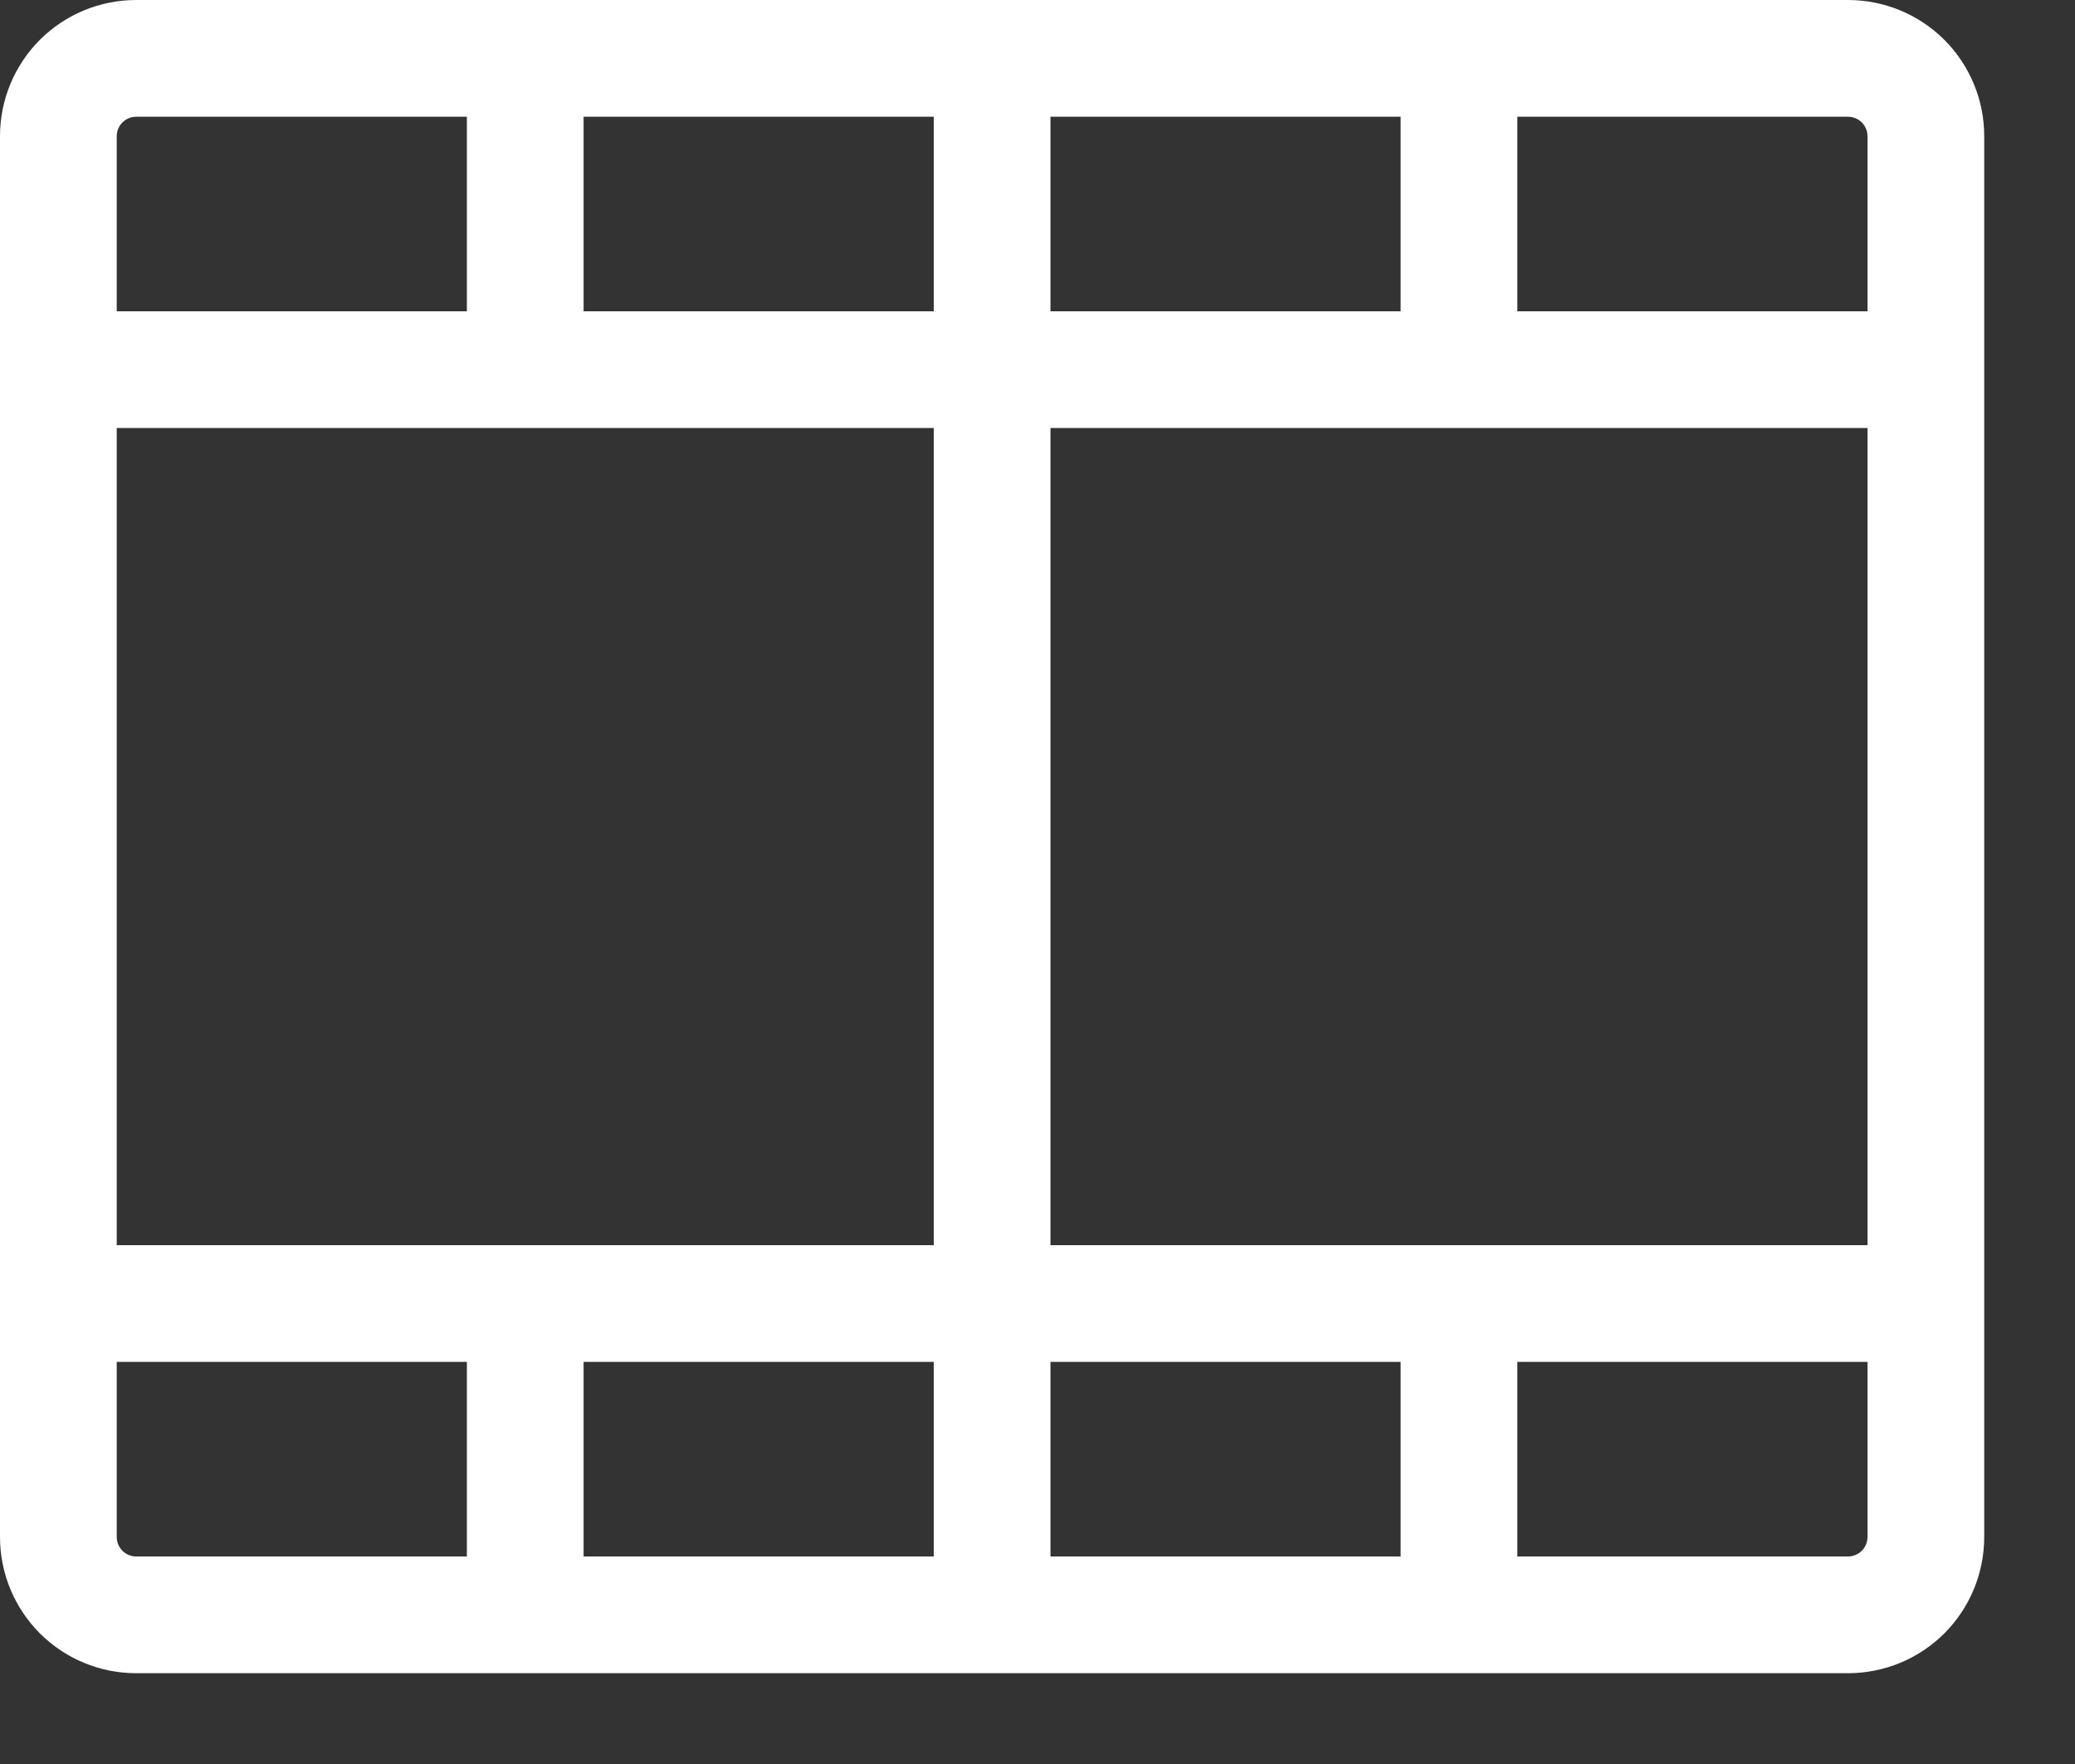
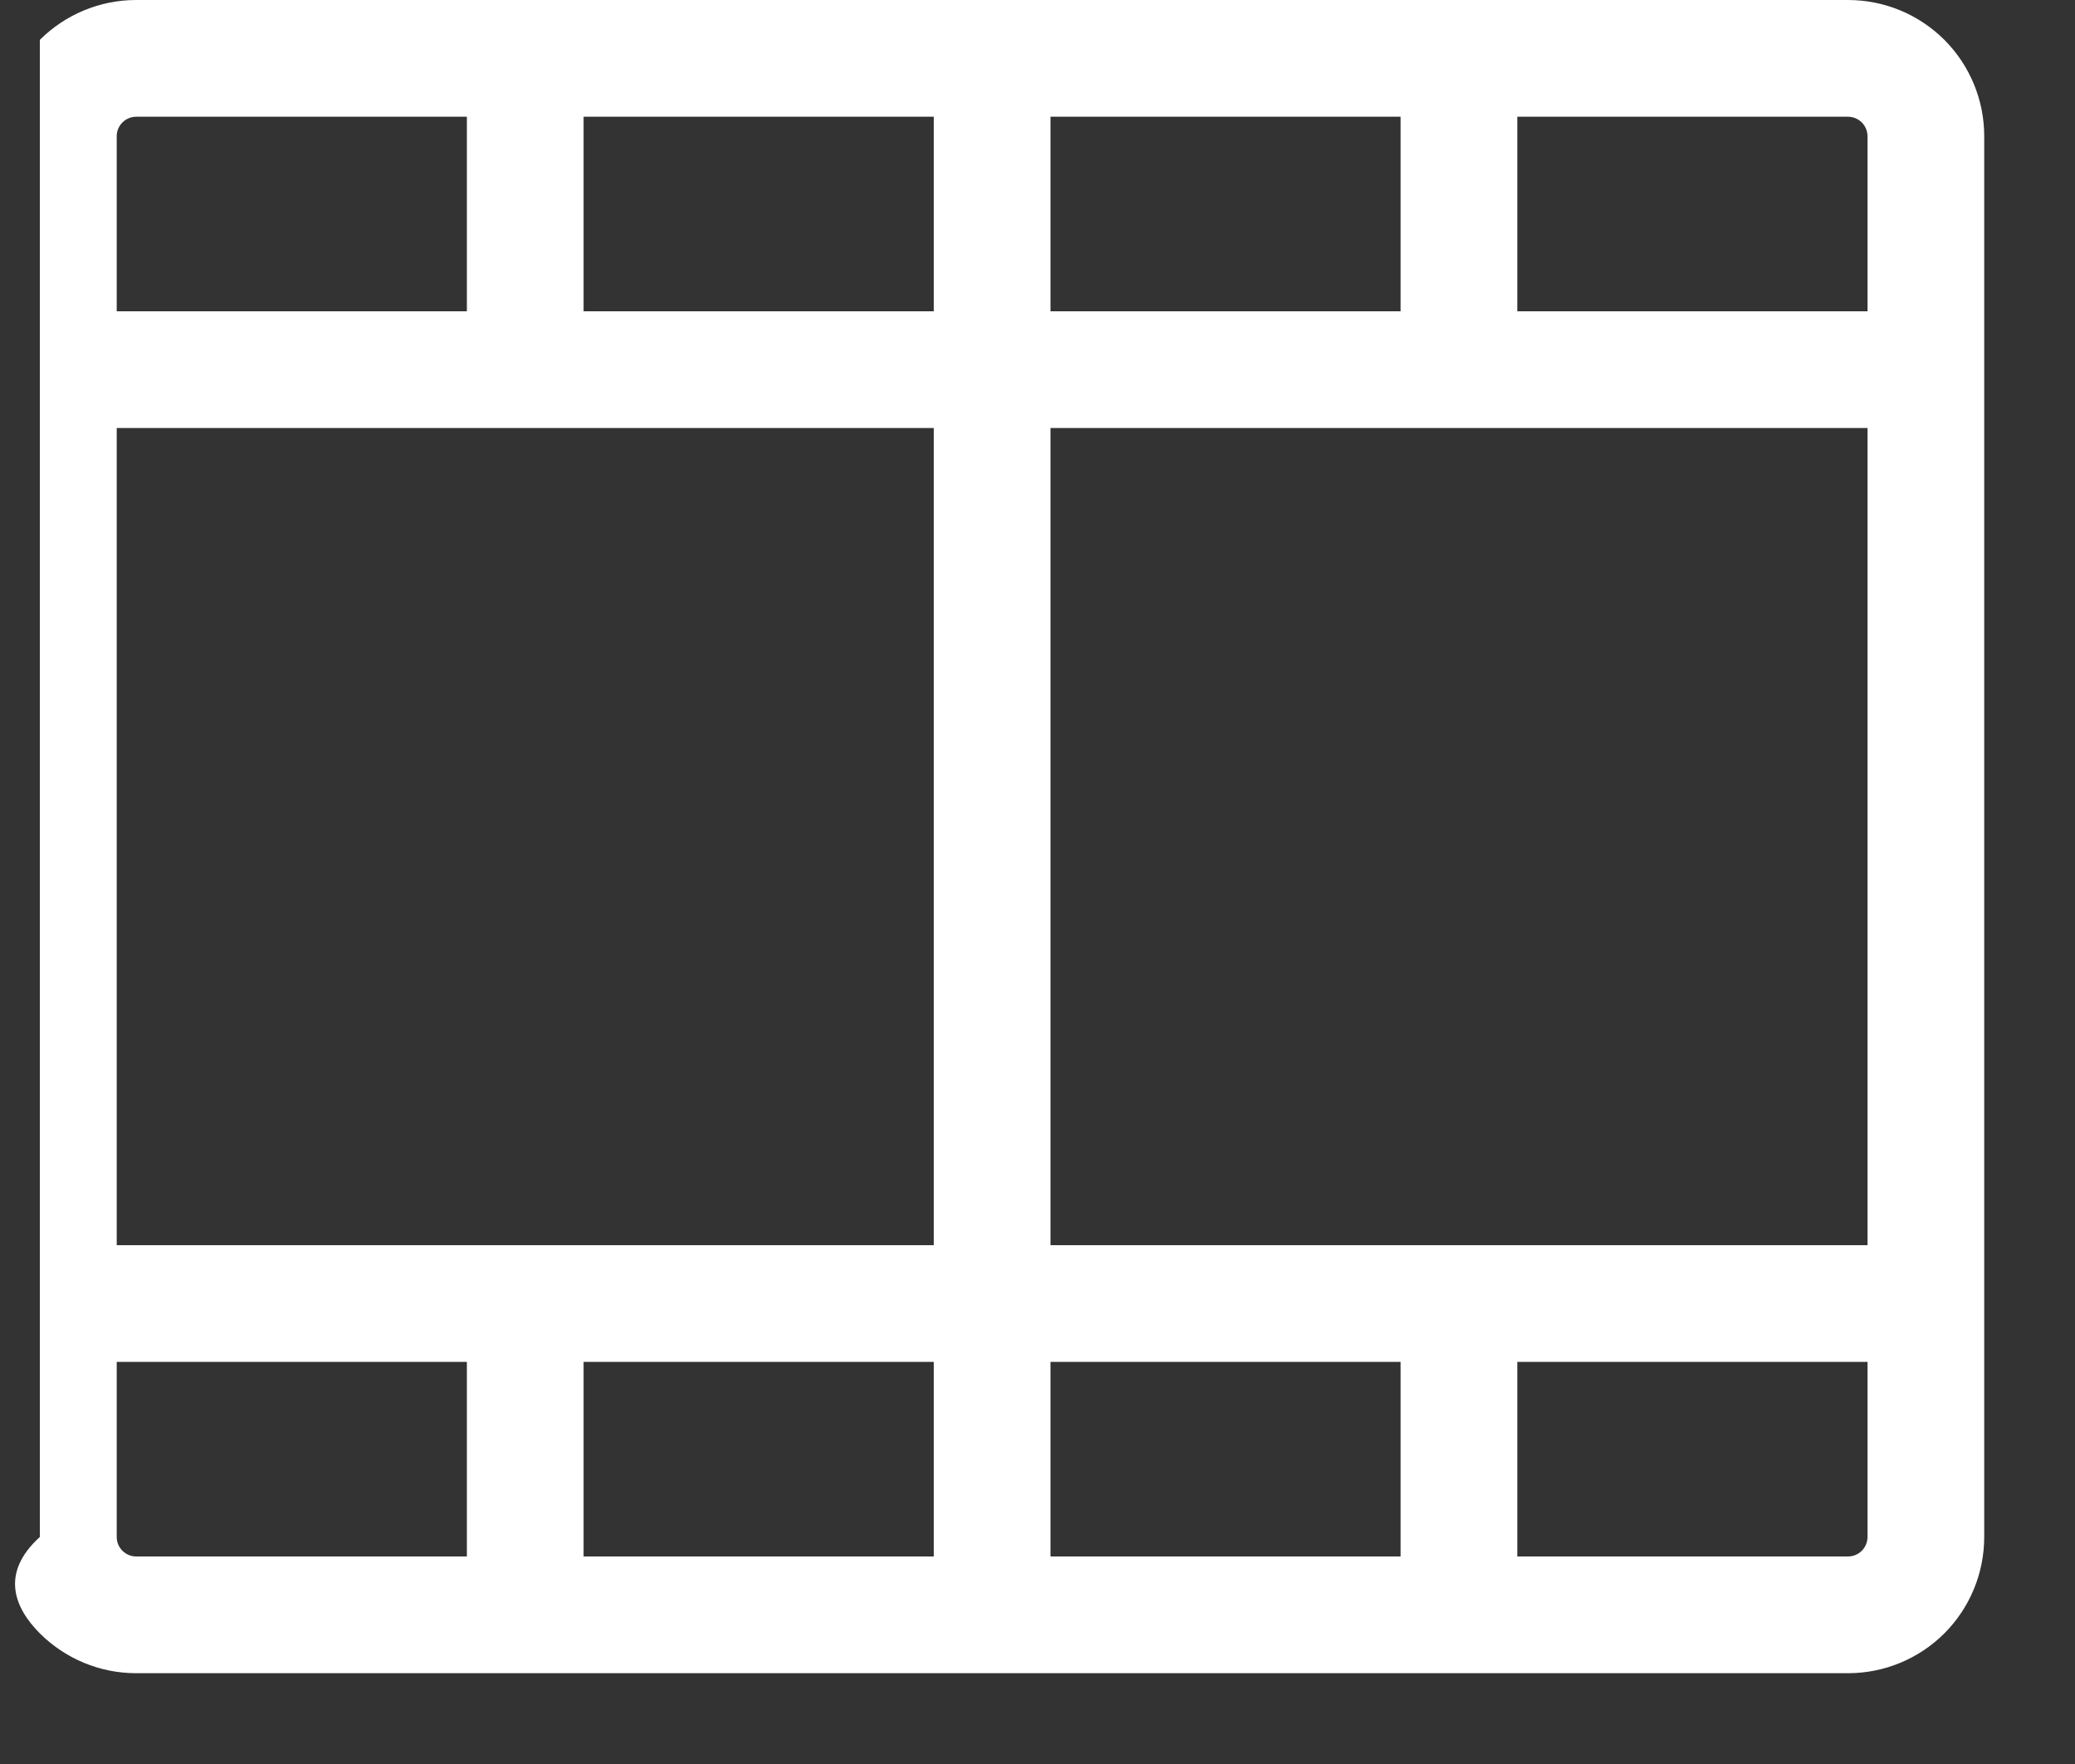
<svg xmlns="http://www.w3.org/2000/svg" width="20" height="17" viewBox="0 0 20 17" fill="none">
  <rect x="0" y="0" width="20" height="17" fill="#333333" stroke="none" />
-   <path d="M17.812 0H1.312C0.964 0 0.631 0.138 0.384 0.384C0.138 0.631 0 0.964 0 1.312V14.812C0 15.161 0.138 15.494 0.384 15.741C0.631 15.987 0.964 16.125 1.312 16.125H17.812C18.161 16.125 18.494 15.987 18.741 15.741C18.987 15.494 19.125 15.161 19.125 14.812V1.312C19.125 0.964 18.987 0.631 18.741 0.384C18.494 0.138 18.161 0 17.812 0ZM1.125 4.125H9V12H1.125V4.125ZM10.125 3V1.125H13.5V3H10.125ZM9 3H5.625V1.125H9V3ZM9 13.125V15H5.625V13.125H9ZM10.125 13.125H13.5V15H10.125V13.125ZM10.125 12V4.125H18V12H10.125ZM18 1.312V3H14.625V1.125H17.812C17.862 1.125 17.91 1.145 17.945 1.18C17.98 1.215 18 1.263 18 1.312ZM1.312 1.125H4.5V3H1.125V1.312C1.125 1.263 1.145 1.215 1.18 1.18C1.215 1.145 1.263 1.125 1.312 1.125ZM1.125 14.812V13.125H4.5V15H1.312C1.263 15 1.215 14.98 1.18 14.945C1.145 14.91 1.125 14.862 1.125 14.812ZM17.812 15H14.625V13.125H18V14.812C18 14.862 17.98 14.91 17.945 14.945C17.91 14.98 17.862 15 17.812 15Z" fill="white" />
+   <path d="M17.812 0H1.312C0.964 0 0.631 0.138 0.384 0.384V14.812C0 15.161 0.138 15.494 0.384 15.741C0.631 15.987 0.964 16.125 1.312 16.125H17.812C18.161 16.125 18.494 15.987 18.741 15.741C18.987 15.494 19.125 15.161 19.125 14.812V1.312C19.125 0.964 18.987 0.631 18.741 0.384C18.494 0.138 18.161 0 17.812 0ZM1.125 4.125H9V12H1.125V4.125ZM10.125 3V1.125H13.5V3H10.125ZM9 3H5.625V1.125H9V3ZM9 13.125V15H5.625V13.125H9ZM10.125 13.125H13.5V15H10.125V13.125ZM10.125 12V4.125H18V12H10.125ZM18 1.312V3H14.625V1.125H17.812C17.862 1.125 17.91 1.145 17.945 1.18C17.98 1.215 18 1.263 18 1.312ZM1.312 1.125H4.5V3H1.125V1.312C1.125 1.263 1.145 1.215 1.18 1.18C1.215 1.145 1.263 1.125 1.312 1.125ZM1.125 14.812V13.125H4.5V15H1.312C1.263 15 1.215 14.98 1.18 14.945C1.145 14.91 1.125 14.862 1.125 14.812ZM17.812 15H14.625V13.125H18V14.812C18 14.862 17.98 14.91 17.945 14.945C17.91 14.98 17.862 15 17.812 15Z" fill="white" />
</svg>